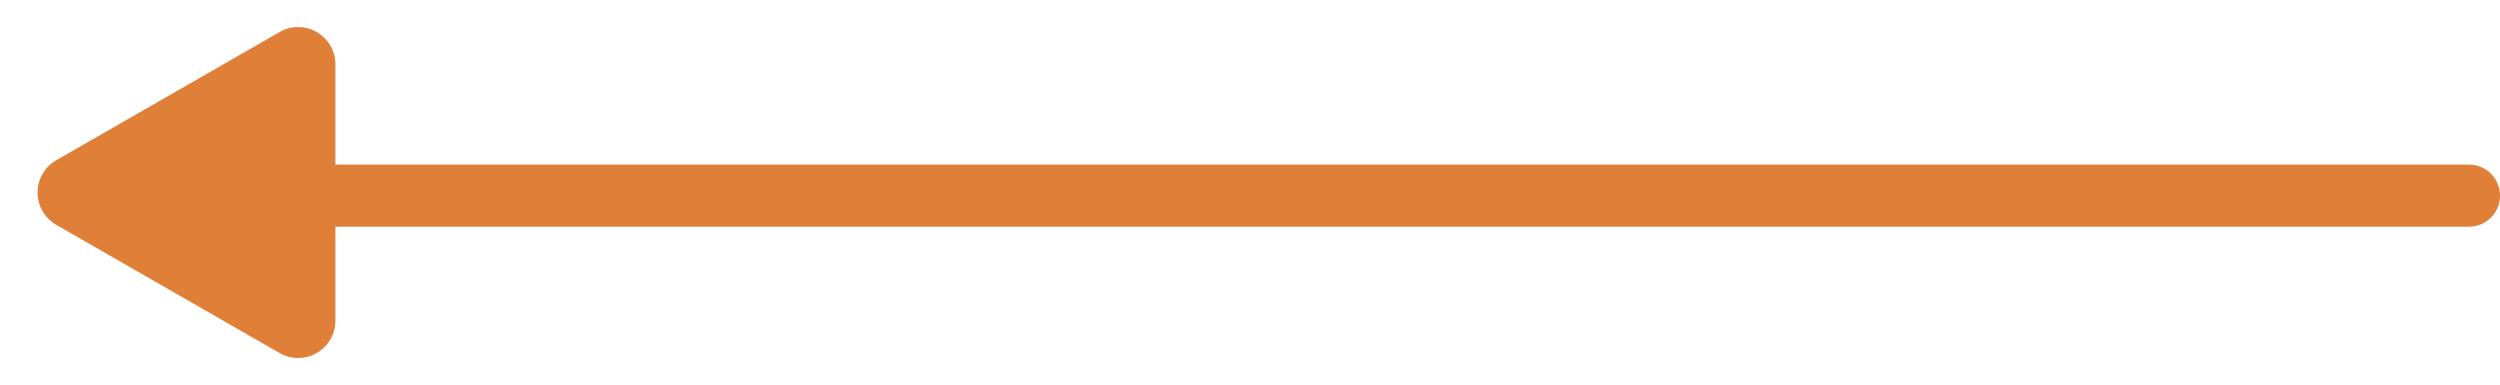
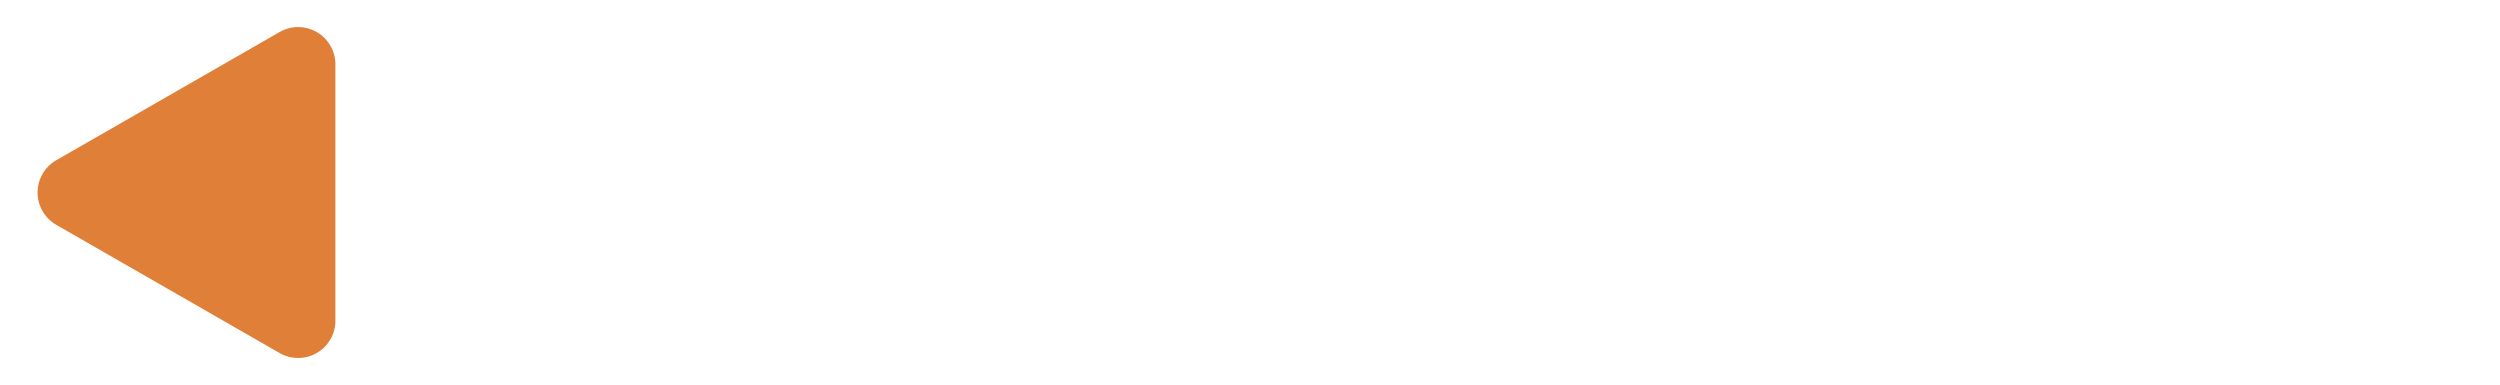
<svg xmlns="http://www.w3.org/2000/svg" width="402.5" height="62" viewBox="0 0 402.5 62">
  <g id="グループ_3999" data-name="グループ 3999" transform="translate(899 7298) rotate(180)">
-     <line id="線_20" data-name="線 20" x2="379" transform="translate(501.5 7266.5)" fill="none" stroke="#e08038" stroke-linecap="round" stroke-width="10" />
    <path id="多角形_3" data-name="多角形 3" d="M25.8,9.064a6,6,0,0,1,10.407,0L56.841,45.013A6,6,0,0,1,51.637,54H10.363a6,6,0,0,1-5.2-8.987Z" transform="translate(899 7236) rotate(90)" fill="#e08038" />
  </g>
</svg>